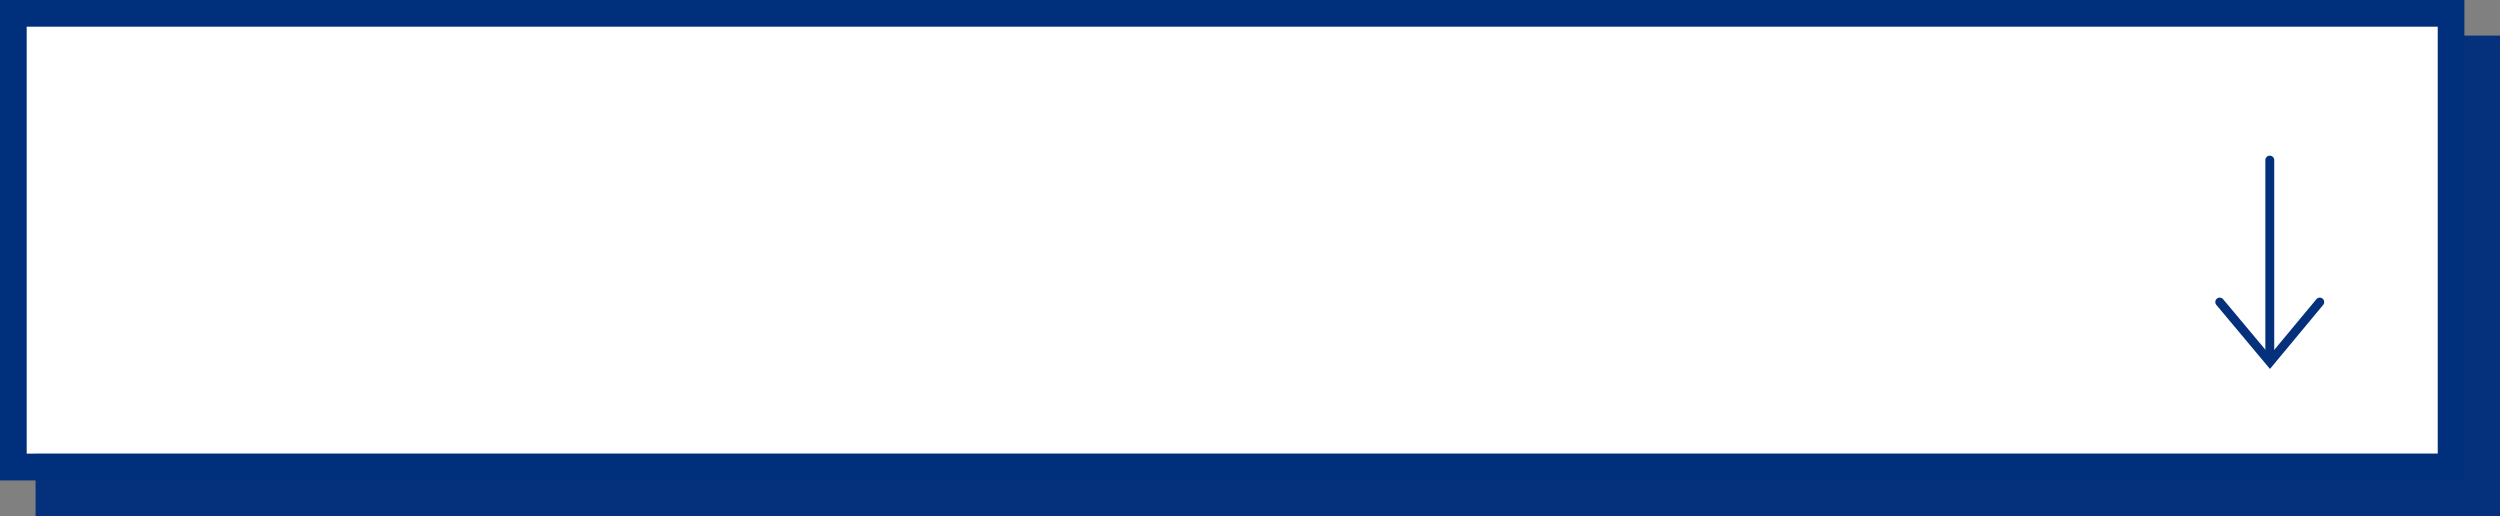
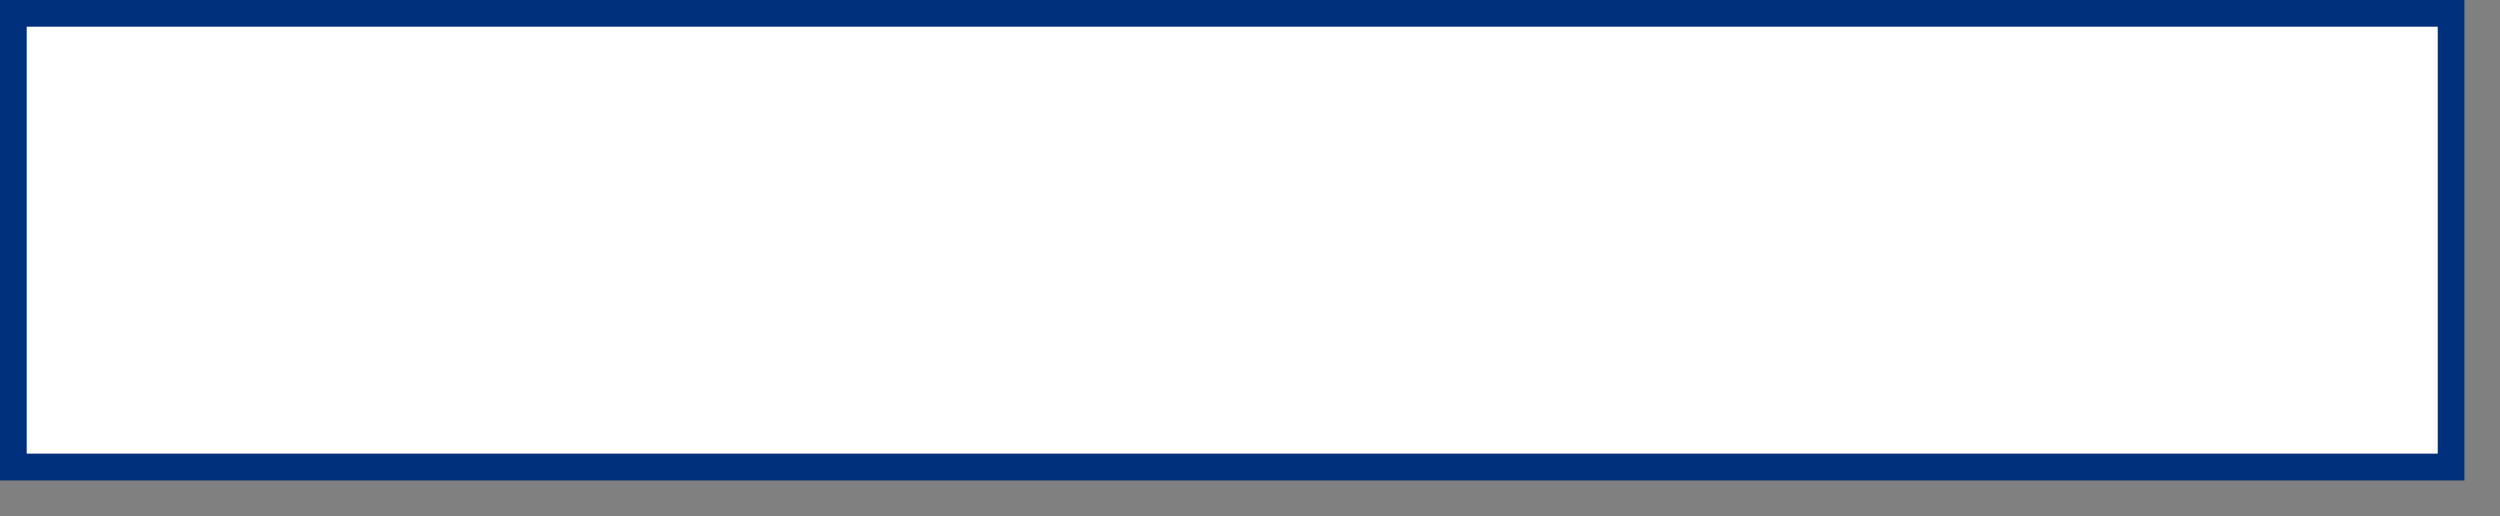
<svg xmlns="http://www.w3.org/2000/svg" width="281" height="58" viewBox="0 0 281 58">
  <rect x="0" y="0" width="281" height="58" fill="#808080" stroke="none" />
  <g id="top_btn_bg" transform="translate(-215 -2412)">
    <g id="グループ_1196" data-name="グループ 1196" transform="translate(178.832 342)">
-       <rect id="長方形_431" data-name="長方形 431" width="277" height="54" transform="translate(40.168 2074)" fill="#04307c" />
      <rect id="長方形_428" data-name="長方形 428" width="275" height="51" transform="translate(36.168 2070)" fill="#fff" />
      <path id="長方形_428_-_アウトライン" data-name="長方形 428 - アウトライン" d="M3,3V51H274V3H3M0,0H277V54H0Z" transform="translate(36.168 2070)" fill="#00307c" />
    </g>
    <g id="グループ_1201" data-name="グループ 1201" transform="translate(3 39.25)">
-       <path id="パス_837" data-name="パス 837" d="M-1939.131-4514.139l-6.028-7.2a.5.5,0,0,1,.063-.7.5.5,0,0,1,.7.063l5.258,6.282,5.224-6.281a.5.5,0,0,1,.7-.064.5.5,0,0,1,.065.7Z" transform="translate(2406.275 6928.357)" fill="#04307c" />
-       <path id="線_73" data-name="線 73" d="M0,22.574a.5.5,0,0,1-.5-.5V0A.5.5,0,0,1,0-.5.5.5,0,0,1,.5,0V22.074A.5.5,0,0,1,0,22.574Z" transform="translate(467.125 2390.749)" fill="#04307c" />
-     </g>
+       </g>
  </g>
</svg>